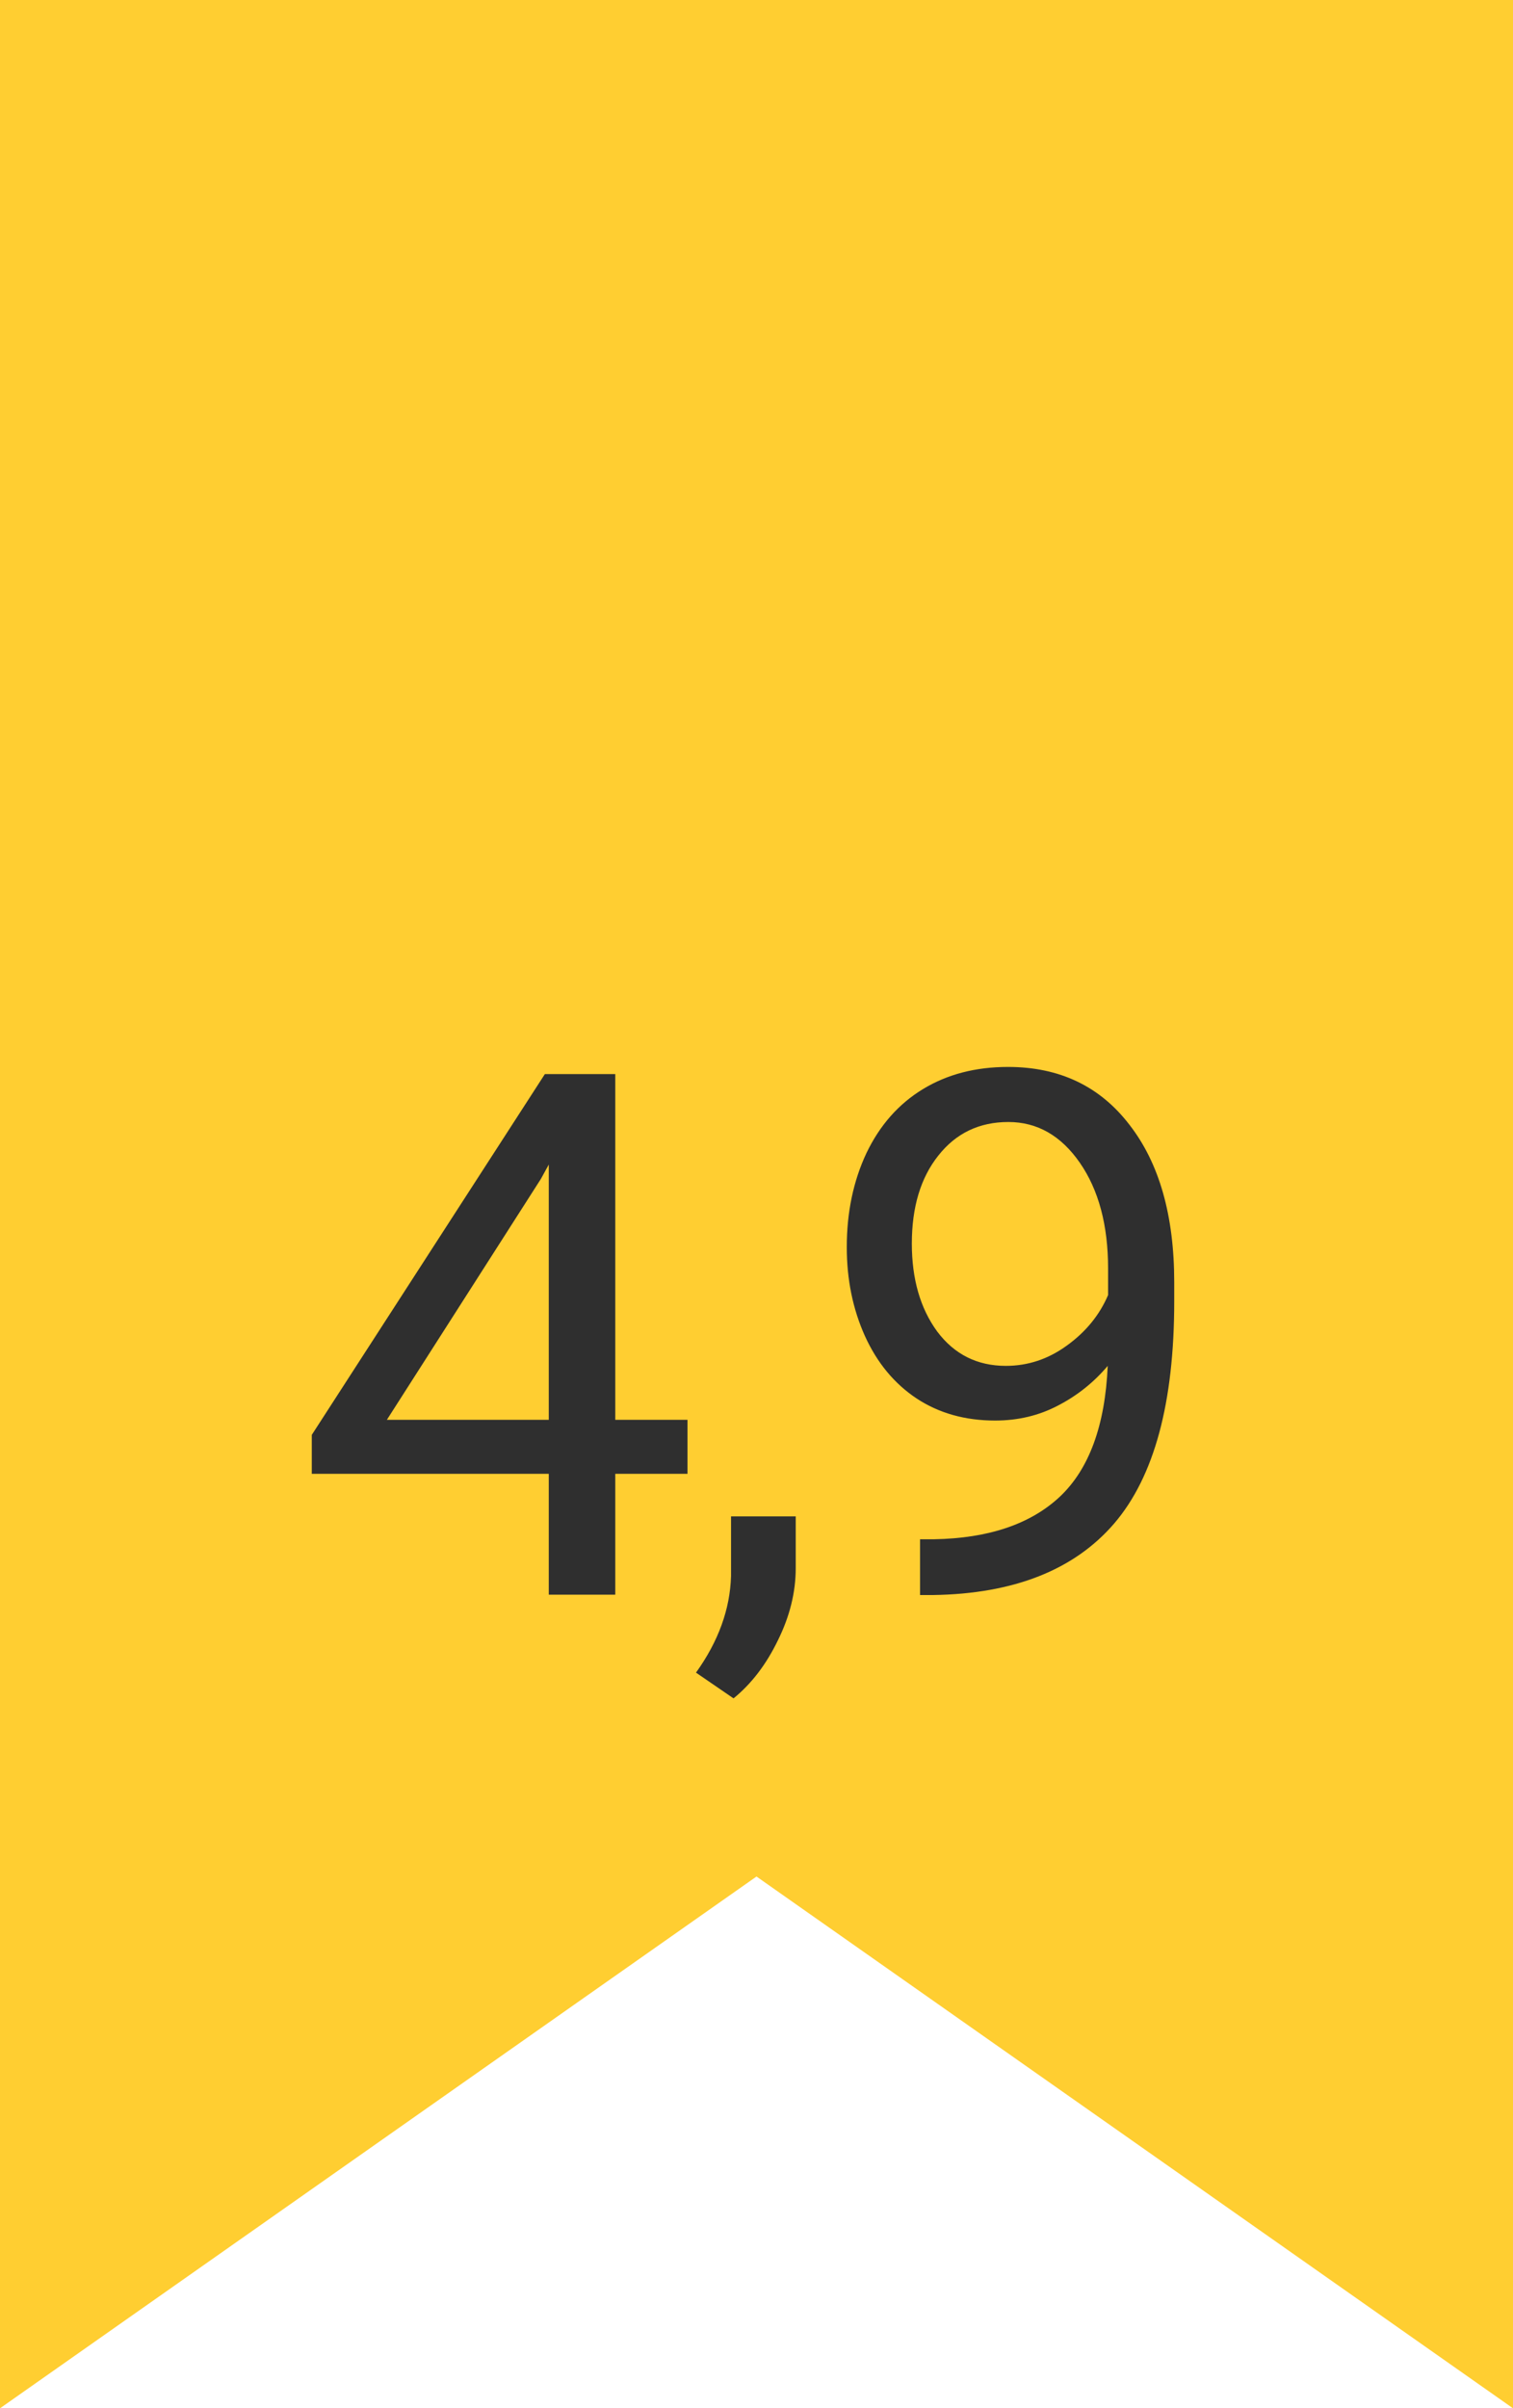
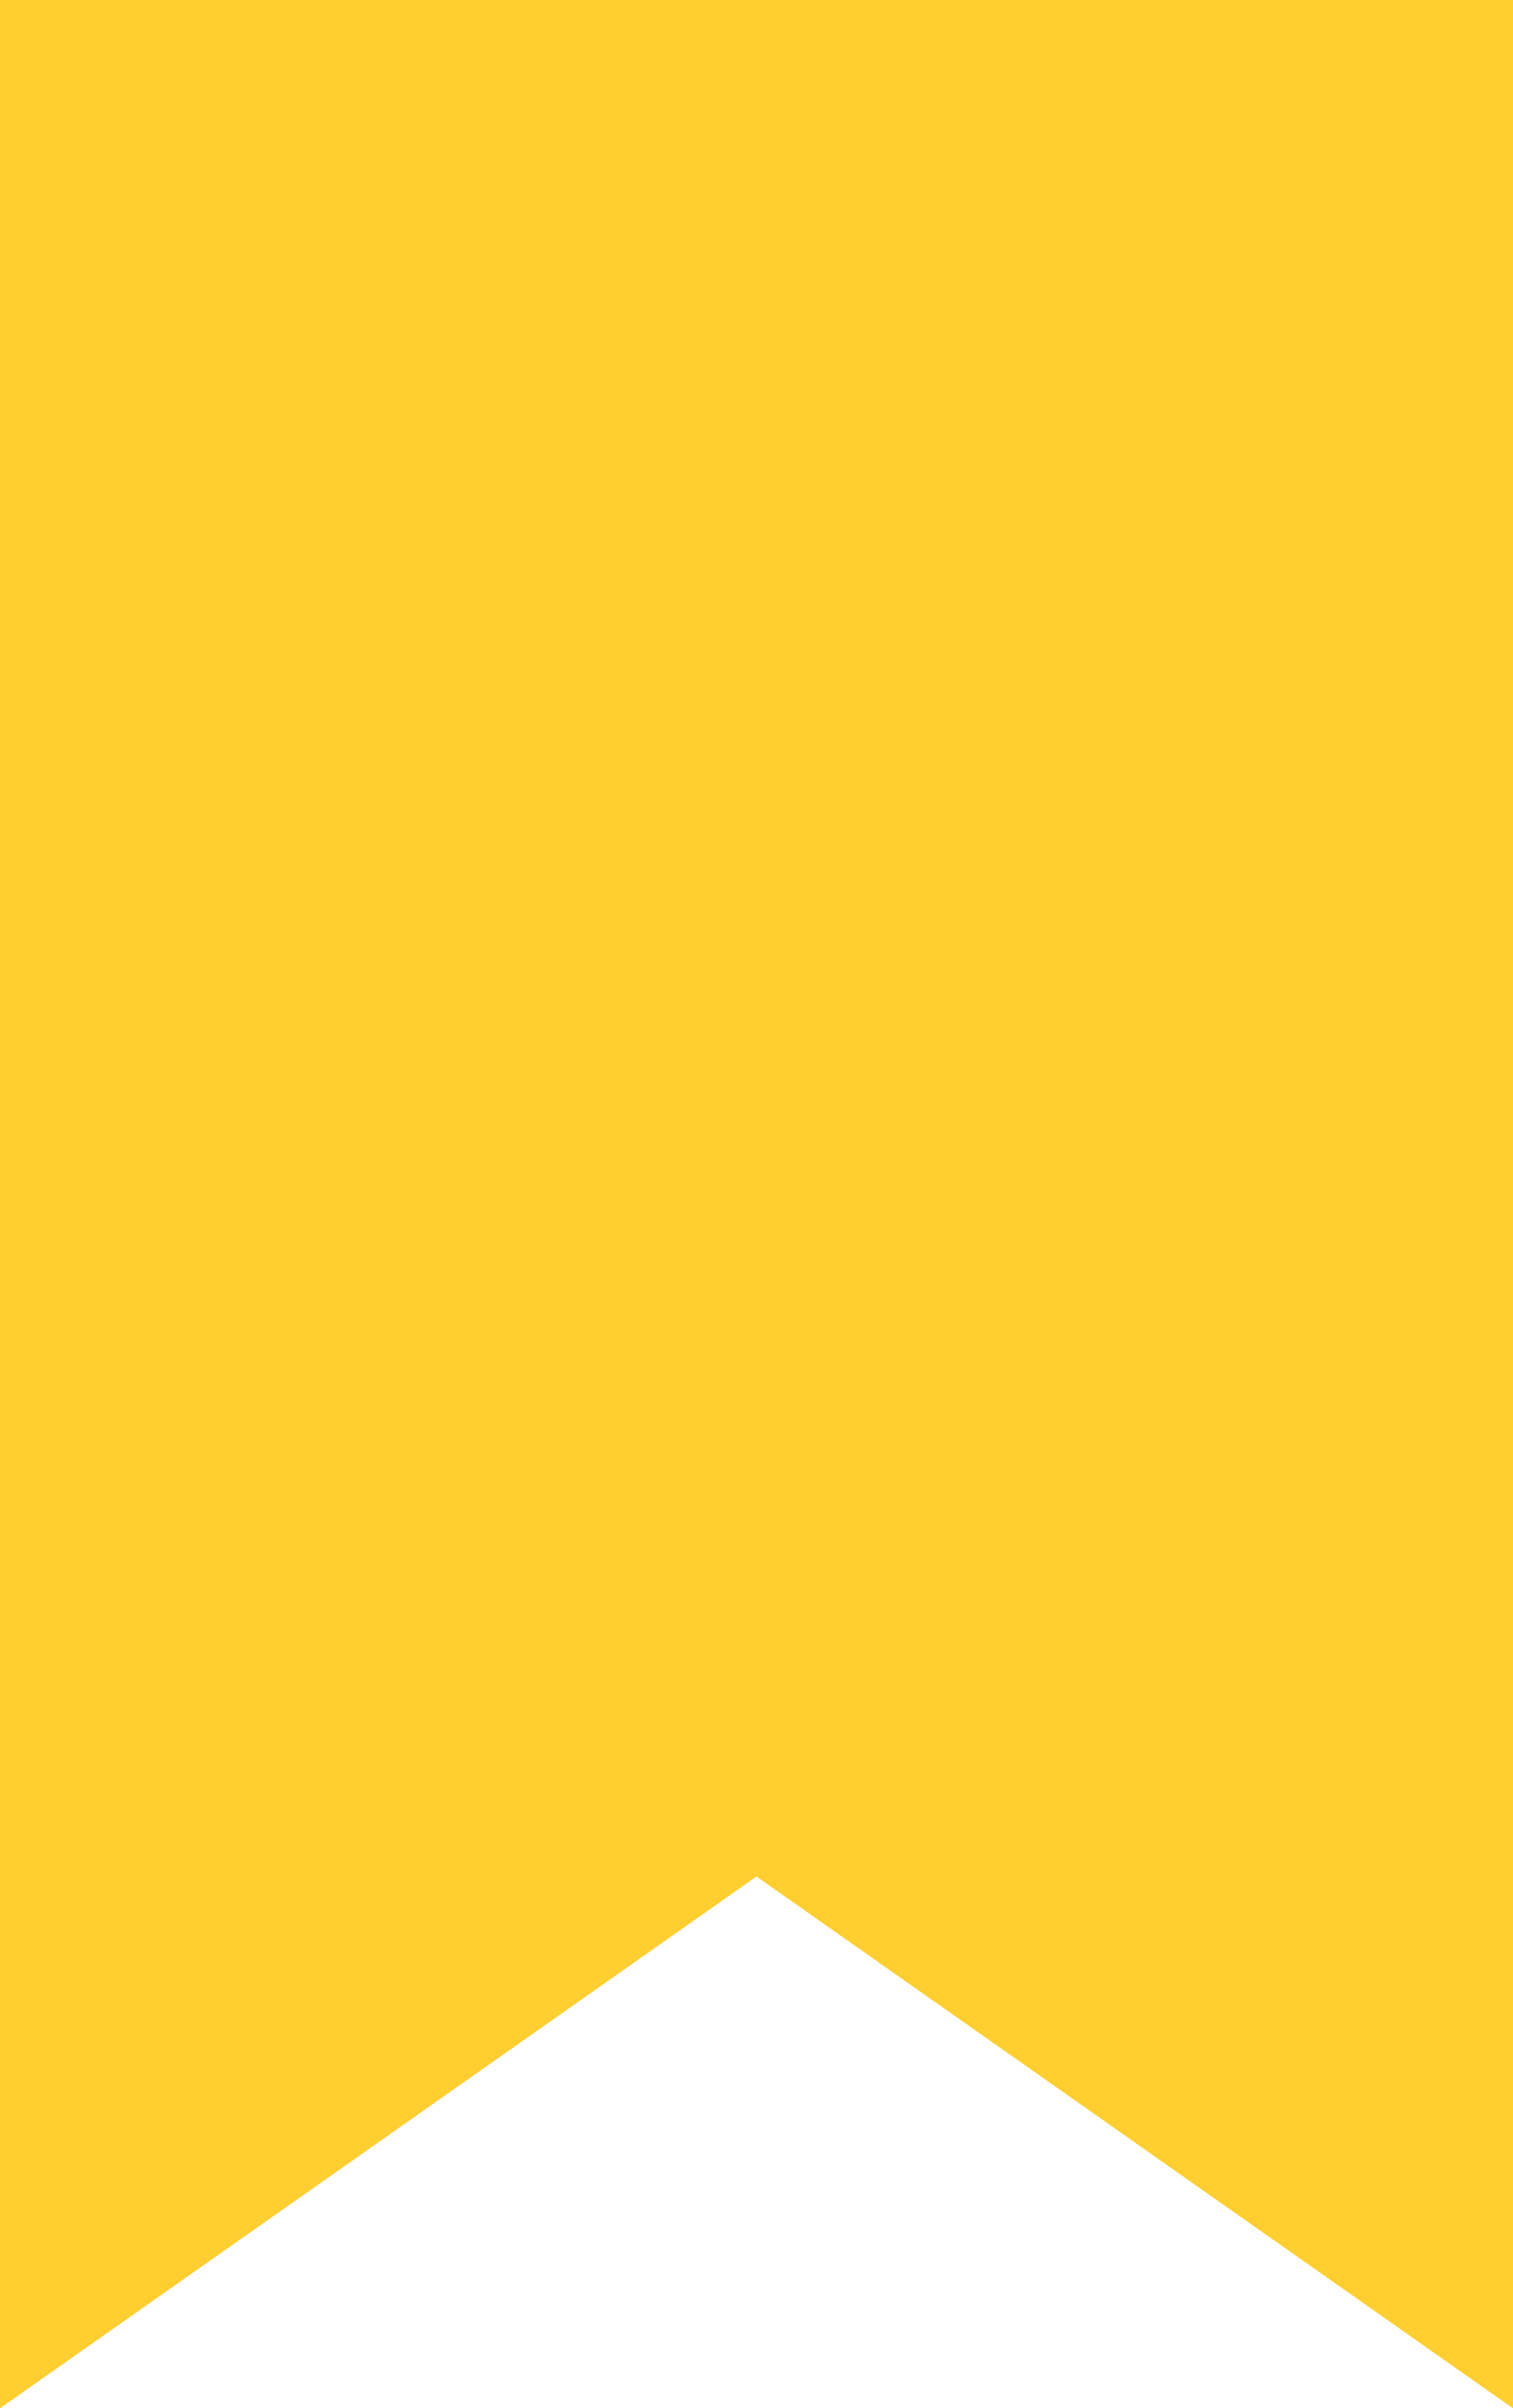
<svg xmlns="http://www.w3.org/2000/svg" width="93" height="148" viewBox="0 0 93 148" fill="none">
  <path d="M0 0H93V148L46.5 115.32L0 148V0Z" fill="#FFCE31" />
-   <path d="M37.819 87.255H42.258V90.573H37.819V98H33.732V90.573H19.165V88.178L33.491 66.008H37.819V87.255ZM23.779 87.255H33.732V71.567L33.249 72.446L23.779 87.255ZM45.088 104.372L42.781 102.79C44.158 100.871 44.876 98.894 44.934 96.857V93.188H48.911V96.374C48.911 97.853 48.545 99.333 47.812 100.812C47.095 102.292 46.187 103.479 45.088 104.372ZM68.089 83.938C67.239 84.948 66.221 85.761 65.035 86.376C63.863 86.992 62.574 87.299 61.167 87.299C59.322 87.299 57.71 86.845 56.334 85.937C54.971 85.029 53.916 83.754 53.169 82.114C52.422 80.459 52.049 78.635 52.049 76.643C52.049 74.504 52.452 72.578 53.257 70.864C54.078 69.15 55.235 67.839 56.729 66.931C58.223 66.022 59.966 65.568 61.959 65.568C65.123 65.568 67.613 66.755 69.429 69.128C71.26 71.486 72.176 74.709 72.176 78.796V79.982C72.176 86.208 70.945 90.756 68.484 93.627C66.023 96.484 62.31 97.949 57.344 98.022H56.553V94.594H57.41C60.765 94.536 63.343 93.664 65.144 91.98C66.946 90.28 67.928 87.6 68.089 83.938ZM61.827 83.938C63.189 83.938 64.441 83.52 65.584 82.685C66.741 81.85 67.584 80.817 68.111 79.587V77.961C68.111 75.295 67.532 73.127 66.375 71.457C65.218 69.787 63.753 68.952 61.98 68.952C60.193 68.952 58.758 69.641 57.674 71.018C56.59 72.38 56.048 74.182 56.048 76.423C56.048 78.606 56.568 80.407 57.608 81.828C58.663 83.234 60.069 83.938 61.827 83.938Z" fill="#2F2F2F" />
</svg>